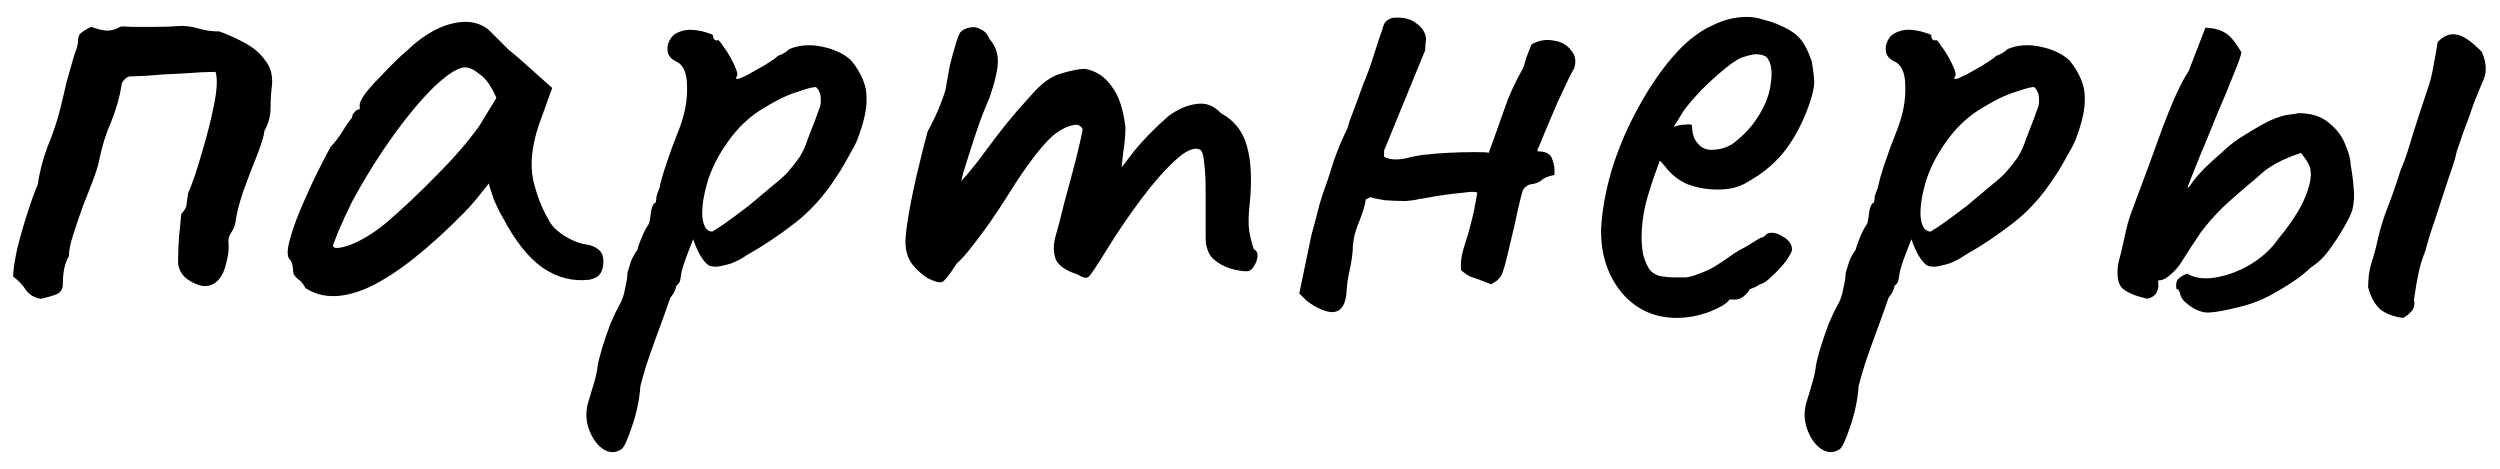
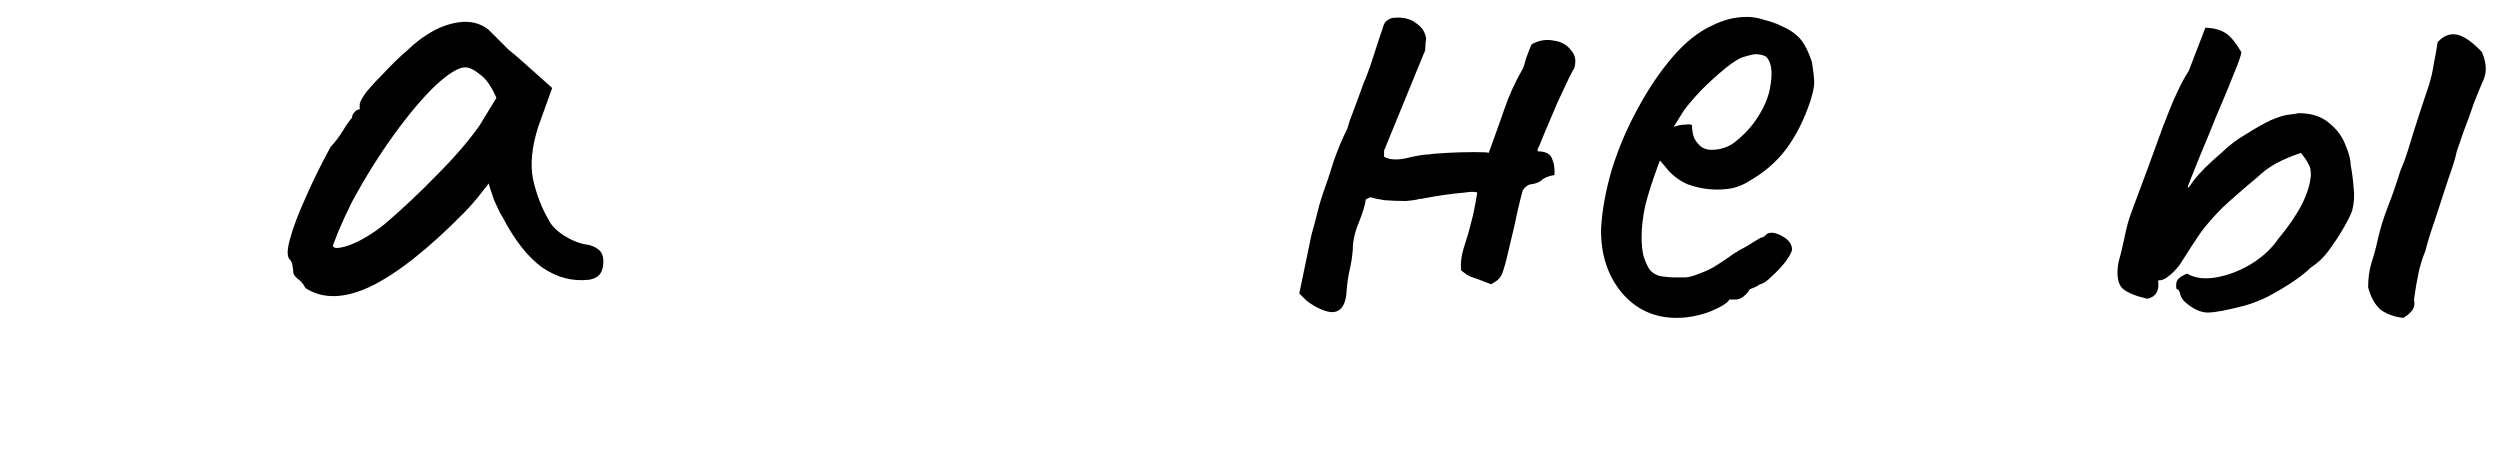
<svg xmlns="http://www.w3.org/2000/svg" width="144" height="27" viewBox="0 0 144 27" fill="none">
  <path d="M129.277 17.606C128.28 17.87 127.576 18.002 127.165 18.002C126.754 18.002 126.314 17.797 125.845 17.386C125.698 17.239 125.61 17.093 125.581 16.946C125.552 16.77 125.478 16.667 125.361 16.638C125.332 16.433 125.346 16.271 125.405 16.154C125.493 16.007 125.684 15.875 125.977 15.758C126.417 16.022 126.974 16.095 127.649 15.978C128.324 15.861 128.984 15.611 129.629 15.23C130.304 14.819 130.832 14.335 131.213 13.778C131.8 13.074 132.254 12.414 132.577 11.798C132.9 11.152 133.076 10.581 133.105 10.082C133.105 9.789 133.061 9.583 132.973 9.466C132.914 9.319 132.768 9.099 132.533 8.806C132.005 8.982 131.521 9.187 131.081 9.422C130.67 9.657 130.333 9.906 130.069 10.17C129.189 10.903 128.5 11.505 128.001 11.974C127.532 12.443 127.121 12.912 126.769 13.382C126.446 13.851 126.036 14.482 125.537 15.274C125.302 15.567 125.082 15.787 124.877 15.934C124.701 16.081 124.51 16.154 124.305 16.154C124.393 16.741 124.188 17.093 123.689 17.21C123.044 17.063 122.574 16.872 122.281 16.638C121.988 16.374 121.9 15.875 122.017 15.142C122.134 14.731 122.252 14.247 122.369 13.69C122.486 13.103 122.618 12.619 122.765 12.238C123.469 10.361 124.085 8.689 124.613 7.222C125.17 5.755 125.654 4.714 126.065 4.098L127.033 1.59C127.532 1.619 127.913 1.722 128.177 1.898C128.441 2.045 128.749 2.411 129.101 2.998C129.101 3.145 128.954 3.57 128.661 4.274C128.397 4.949 128.074 5.726 127.693 6.606C127.341 7.486 127.004 8.307 126.681 9.07C126.388 9.803 126.182 10.316 126.065 10.61C125.948 10.932 126.036 10.874 126.329 10.434C126.652 9.994 127.209 9.437 128.001 8.762C128.382 8.381 128.852 8.029 129.409 7.706C129.966 7.354 130.436 7.09 130.817 6.914C131.228 6.738 131.565 6.635 131.829 6.606C132.093 6.577 132.284 6.547 132.401 6.518C133.134 6.518 133.721 6.709 134.161 7.09C134.601 7.442 134.909 7.853 135.085 8.322C135.29 8.791 135.393 9.173 135.393 9.466C135.481 9.935 135.54 10.39 135.569 10.83C135.628 11.241 135.598 11.681 135.481 12.15C135.393 12.384 135.232 12.707 134.997 13.118C134.762 13.528 134.484 13.954 134.161 14.394C133.868 14.805 133.516 15.142 133.105 15.406C132.841 15.67 132.489 15.948 132.049 16.242C131.609 16.535 131.14 16.814 130.641 17.078C130.172 17.312 129.717 17.488 129.277 17.606ZM138.429 18.31C137.901 18.251 137.461 18.09 137.109 17.826C136.786 17.532 136.552 17.107 136.405 16.55C136.405 16.051 136.464 15.597 136.581 15.186C136.728 14.746 136.845 14.32 136.933 13.91C137.08 13.235 137.285 12.56 137.549 11.886C137.813 11.211 138.048 10.537 138.253 9.862C138.429 9.451 138.576 9.055 138.693 8.674C138.81 8.293 138.928 7.911 139.045 7.53C139.192 7.061 139.338 6.606 139.485 6.166C139.632 5.726 139.778 5.286 139.925 4.846C140.042 4.465 140.13 4.069 140.189 3.658C140.277 3.247 140.35 2.837 140.409 2.426C140.732 2.074 141.084 1.927 141.465 1.986C141.876 2.045 142.374 2.382 142.961 2.998C143.108 3.35 143.181 3.673 143.181 3.966C143.181 4.23 143.108 4.509 142.961 4.802C142.844 5.066 142.682 5.462 142.477 5.99C142.301 6.518 142.11 7.046 141.905 7.574C141.729 8.073 141.597 8.454 141.509 8.718C141.45 9.041 141.289 9.569 141.025 10.302C140.79 11.035 140.541 11.798 140.277 12.59C140.013 13.352 139.822 13.969 139.705 14.438C139.529 14.878 139.397 15.303 139.309 15.714C139.221 16.125 139.133 16.638 139.045 17.254C139.104 17.518 139.06 17.738 138.913 17.914C138.796 18.061 138.634 18.192 138.429 18.31Z" fill="black" />
-   <path d="M105.96 25.878C105.608 26.112 105.241 26.098 104.86 25.834C104.508 25.57 104.244 25.174 104.068 24.646C103.892 24.118 103.907 23.56 104.112 22.974C104.171 22.798 104.259 22.504 104.376 22.094C104.493 21.712 104.567 21.375 104.596 21.082C104.625 20.876 104.713 20.524 104.86 20.026C105.007 19.556 105.168 19.087 105.344 18.618C105.549 18.148 105.711 17.811 105.828 17.606C106.004 17.312 106.121 16.975 106.18 16.594C106.268 16.212 106.312 15.919 106.312 15.714C106.371 15.508 106.444 15.274 106.532 15.01C106.649 14.746 106.767 14.54 106.884 14.394C106.943 14.159 107.031 13.91 107.148 13.646C107.265 13.352 107.397 13.103 107.544 12.898C107.603 12.692 107.647 12.443 107.676 12.15C107.735 11.856 107.823 11.695 107.94 11.666C107.969 11.548 107.984 11.431 107.984 11.314C108.013 11.196 108.072 11.035 108.16 10.83C108.219 10.507 108.351 10.038 108.556 9.422C108.761 8.806 109.011 8.131 109.304 7.398C109.627 6.547 109.773 5.74 109.744 4.978C109.744 4.186 109.524 3.702 109.084 3.526C108.849 3.408 108.703 3.247 108.644 3.042C108.585 2.807 108.615 2.572 108.732 2.338C108.849 2.103 109.025 1.942 109.26 1.854C109.524 1.736 109.803 1.692 110.096 1.722C110.419 1.751 110.697 1.81 110.932 1.898C111.167 1.956 111.269 2.015 111.24 2.074C111.24 2.22 111.313 2.308 111.46 2.338C111.519 2.25 111.636 2.352 111.812 2.646C112.017 2.91 112.208 3.218 112.384 3.57C112.56 3.922 112.648 4.171 112.648 4.318C112.589 4.435 112.56 4.508 112.56 4.538C112.56 4.538 112.619 4.538 112.736 4.538C112.736 4.538 112.897 4.464 113.22 4.318C113.543 4.142 113.88 3.951 114.232 3.746C114.613 3.511 114.863 3.335 114.98 3.218C114.98 3.218 115.053 3.188 115.2 3.13C115.376 3.042 115.523 2.939 115.64 2.822C116.227 2.587 116.857 2.543 117.532 2.69C118.236 2.836 118.793 3.1 119.204 3.482C119.791 4.215 120.084 4.919 120.084 5.594C120.113 6.268 119.923 7.119 119.512 8.146C119.453 8.292 119.321 8.542 119.116 8.894C118.94 9.216 118.764 9.524 118.588 9.818C118.412 10.082 118.324 10.214 118.324 10.214C117.649 11.27 116.857 12.15 115.948 12.854C115.039 13.558 114.115 14.174 113.176 14.702C112.883 14.907 112.575 15.068 112.252 15.186C111.959 15.274 111.695 15.332 111.46 15.362C111.225 15.362 111.064 15.332 110.976 15.274C110.653 15.039 110.36 14.54 110.096 13.778C109.949 14.159 109.803 14.54 109.656 14.922C109.539 15.274 109.465 15.508 109.436 15.626C109.407 15.831 109.377 16.007 109.348 16.154C109.319 16.271 109.245 16.374 109.128 16.462C109.128 16.462 109.113 16.52 109.084 16.638C109.055 16.755 108.952 16.931 108.776 17.166C108.483 18.016 108.219 18.75 107.984 19.366C107.749 20.011 107.559 20.554 107.412 20.994C107.265 21.463 107.148 21.874 107.06 22.226C107.001 23.018 106.84 23.795 106.576 24.558C106.312 25.35 106.107 25.79 105.96 25.878ZM111.196 13.338C111.313 13.279 111.563 13.118 111.944 12.854C112.355 12.56 112.809 12.223 113.308 11.842C113.807 11.431 114.261 11.05 114.672 10.698C115.112 10.346 115.405 10.082 115.552 9.906C115.787 9.642 116.007 9.363 116.212 9.07C116.417 8.747 116.579 8.395 116.696 8.014C116.784 7.779 116.887 7.515 117.004 7.222C117.121 6.928 117.224 6.65 117.312 6.386C117.429 6.151 117.473 5.916 117.444 5.682C117.444 5.418 117.356 5.198 117.18 5.022C117.063 4.992 116.711 5.08 116.124 5.286C115.537 5.462 114.892 5.77 114.188 6.21C113.484 6.62 112.868 7.163 112.34 7.838C111.724 8.63 111.269 9.451 110.976 10.302C110.712 11.152 110.595 11.871 110.624 12.458C110.683 13.044 110.873 13.338 111.196 13.338Z" fill="black" />
  <path d="M96.579 18.31C95.289 18.31 94.233 17.826 93.411 16.858C92.59 15.86 92.194 14.628 92.223 13.162C92.282 12.106 92.487 10.976 92.839 9.774C93.221 8.542 93.719 7.368 94.335 6.254C94.951 5.11 95.626 4.112 96.359 3.262C97.093 2.411 97.856 1.81 98.647 1.458C98.941 1.311 99.249 1.194 99.572 1.106C99.924 1.018 100.275 0.974 100.627 0.974C100.95 0.974 101.287 1.032 101.639 1.15C101.991 1.238 102.285 1.34 102.519 1.458C103.018 1.663 103.399 1.912 103.663 2.206C103.927 2.499 104.162 2.954 104.367 3.57C104.455 4.127 104.499 4.523 104.499 4.758C104.499 4.992 104.426 5.344 104.279 5.814C103.927 6.87 103.473 7.779 102.915 8.542C102.358 9.304 101.61 9.95 100.671 10.478C100.437 10.624 100.158 10.742 99.835 10.83C99.542 10.888 99.234 10.918 98.911 10.918C98.325 10.918 97.753 10.815 97.195 10.61C96.667 10.375 96.242 10.038 95.919 9.598L95.611 9.246L95.479 9.598C95.186 10.39 94.951 11.123 94.775 11.798C94.629 12.472 94.555 13.088 94.555 13.646C94.555 13.998 94.585 14.335 94.643 14.658C94.731 14.98 94.849 15.259 94.995 15.494C95.113 15.67 95.303 15.802 95.567 15.89C95.861 15.948 96.169 15.978 96.491 15.978C96.697 15.978 96.902 15.978 97.107 15.978C97.342 15.948 97.562 15.89 97.767 15.802C98.266 15.626 98.662 15.435 98.955 15.23C99.278 15.024 99.601 14.804 99.924 14.57L100.099 14.482H100.055C100.407 14.306 100.715 14.13 100.979 13.954C101.273 13.778 101.419 13.69 101.419 13.69C101.537 13.69 101.654 13.616 101.771 13.47C102.006 13.352 102.299 13.396 102.651 13.602C103.033 13.807 103.223 14.071 103.223 14.394C103.194 14.54 103.062 14.775 102.827 15.098C102.593 15.391 102.329 15.67 102.035 15.934C101.771 16.198 101.551 16.344 101.375 16.374C101.346 16.403 101.243 16.462 101.067 16.55C100.891 16.608 100.774 16.667 100.715 16.726H100.759C100.495 17.078 100.231 17.254 99.968 17.254H99.615C99.498 17.459 99.117 17.694 98.471 17.958C97.826 18.192 97.195 18.31 96.579 18.31ZM98.559 8.63C99.087 8.63 99.542 8.483 99.924 8.19C100.334 7.867 100.686 7.515 100.979 7.134C101.566 6.342 101.903 5.579 101.991 4.846C102.109 4.083 102.021 3.555 101.727 3.262C101.551 3.174 101.39 3.13 101.243 3.13C101.126 3.1 100.877 3.144 100.495 3.262C100.231 3.32 99.865 3.54 99.395 3.922C98.926 4.303 98.457 4.728 97.987 5.198C97.547 5.667 97.21 6.063 96.975 6.386L96.403 7.31C96.638 7.222 96.858 7.178 97.063 7.178C97.298 7.148 97.43 7.163 97.46 7.222C97.46 7.486 97.503 7.735 97.591 7.97C97.709 8.175 97.841 8.336 97.987 8.454C98.163 8.571 98.354 8.63 98.559 8.63Z" fill="black" />
  <path d="M88.215 2.558C88.625 2.323 89.051 2.25 89.491 2.338C89.931 2.396 90.268 2.587 90.503 2.91C90.767 3.203 90.811 3.584 90.635 4.054C90.693 3.878 90.62 3.995 90.415 4.406C90.239 4.787 90.004 5.286 89.711 5.902C89.447 6.518 89.197 7.104 88.963 7.662C88.757 8.19 88.625 8.498 88.567 8.586V8.718C89.036 8.718 89.315 8.864 89.403 9.158C89.52 9.422 89.564 9.73 89.535 10.082C89.183 10.14 88.933 10.243 88.787 10.39C88.64 10.507 88.449 10.58 88.215 10.61C88.127 10.61 88.024 10.654 87.907 10.742C87.789 10.83 87.716 10.932 87.687 11.05C87.657 11.138 87.569 11.49 87.423 12.106C87.305 12.692 87.159 13.338 86.983 14.042C86.836 14.716 86.704 15.23 86.587 15.582C86.528 15.816 86.411 16.007 86.235 16.154C86.059 16.271 85.941 16.344 85.883 16.374C85.296 16.139 84.9 15.992 84.695 15.934C84.519 15.846 84.343 15.728 84.167 15.582C84.137 15.406 84.137 15.2 84.167 14.966C84.196 14.702 84.269 14.394 84.387 14.042C84.533 13.602 84.651 13.191 84.739 12.81C84.856 12.399 84.973 11.827 85.091 11.094C84.973 11.035 84.724 11.035 84.343 11.094C83.991 11.123 83.609 11.167 83.199 11.226C82.788 11.284 82.436 11.343 82.143 11.402C81.879 11.46 81.761 11.475 81.791 11.446C81.644 11.504 81.365 11.548 80.955 11.578C80.573 11.578 80.177 11.563 79.767 11.534C79.385 11.475 79.107 11.416 78.931 11.358L78.667 11.49C78.637 11.783 78.505 12.223 78.271 12.81C78.036 13.367 77.919 13.895 77.919 14.394C77.889 14.775 77.831 15.156 77.743 15.538C77.655 15.919 77.596 16.315 77.567 16.726C77.537 17.371 77.361 17.767 77.039 17.914C76.745 18.06 76.291 17.958 75.675 17.606C75.528 17.518 75.381 17.415 75.235 17.298C75.117 17.18 74.985 17.048 74.839 16.902L75.543 13.514C75.66 13.103 75.763 12.722 75.851 12.37C75.939 11.988 76.041 11.622 76.159 11.27C76.393 10.624 76.613 9.964 76.819 9.29C77.053 8.615 77.317 7.984 77.611 7.398C77.611 7.398 77.655 7.251 77.743 6.958C77.86 6.635 77.992 6.283 78.139 5.902C78.285 5.491 78.403 5.168 78.491 4.934C78.579 4.699 78.593 4.655 78.535 4.802C78.623 4.626 78.755 4.288 78.931 3.79C79.107 3.262 79.268 2.763 79.415 2.294C79.591 1.795 79.679 1.531 79.679 1.502C79.737 1.326 79.825 1.208 79.943 1.15C80.06 1.062 80.207 1.018 80.383 1.018C80.881 0.988 81.292 1.106 81.615 1.37C81.937 1.604 82.113 1.898 82.143 2.25C82.113 2.426 82.099 2.587 82.099 2.734C82.099 2.88 82.069 2.998 82.011 3.086L79.723 8.674V9.026C80.016 9.202 80.441 9.231 80.999 9.114C81.585 8.967 82.025 8.894 82.319 8.894C82.465 8.864 82.803 8.835 83.331 8.806C83.888 8.776 84.416 8.762 84.915 8.762C85.443 8.762 85.721 8.776 85.751 8.806C86.073 7.926 86.367 7.104 86.631 6.342C86.895 5.55 87.261 4.743 87.731 3.922C87.76 3.863 87.819 3.672 87.907 3.35C88.024 3.027 88.127 2.763 88.215 2.558Z" fill="black" />
-   <path d="M53.43 16.022C53.107 15.816 52.814 15.553 52.55 15.23C52.286 14.878 52.154 14.438 52.154 13.91C52.154 13.617 52.212 13.118 52.33 12.414C52.447 11.71 52.608 10.918 52.813 10.038C53.019 9.158 53.224 8.337 53.43 7.574C53.723 7.046 53.972 6.518 54.178 5.99C54.383 5.462 54.486 5.139 54.486 5.022C54.544 4.67 54.618 4.259 54.706 3.79C54.823 3.321 54.94 2.895 55.058 2.514C55.175 2.133 55.263 1.913 55.322 1.854C55.468 1.707 55.644 1.619 55.849 1.59C56.055 1.531 56.26 1.561 56.466 1.678C56.7 1.766 56.876 1.957 56.993 2.25C57.316 2.602 57.477 3.027 57.477 3.526C57.477 3.995 57.316 4.699 56.993 5.638C56.73 6.225 56.465 6.914 56.202 7.706C55.938 8.498 55.703 9.231 55.498 9.906C55.322 10.551 55.219 10.991 55.19 11.226L54.31 11.49C54.808 11.021 55.278 10.537 55.718 10.038C56.157 9.51 56.48 9.099 56.685 8.806C57.184 8.131 57.609 7.574 57.962 7.134C58.343 6.665 58.827 6.107 59.414 5.462C60 4.787 60.572 4.377 61.13 4.23C61.716 4.054 62.171 3.966 62.493 3.966C63.139 4.083 63.652 4.421 64.034 4.978C64.444 5.506 64.708 6.298 64.826 7.354C64.826 7.765 64.781 8.249 64.694 8.806C64.635 9.363 64.606 9.642 64.606 9.642C64.606 9.642 64.84 9.334 65.31 8.718C65.808 8.102 66.468 7.427 67.29 6.694C67.847 6.283 68.389 6.049 68.918 5.99C69.445 5.902 69.915 6.078 70.326 6.518C71.088 6.929 71.587 7.559 71.822 8.41C72.056 9.231 72.115 10.287 71.998 11.578C71.91 12.341 71.895 12.912 71.954 13.294C72.012 13.646 72.1 13.998 72.218 14.35C72.452 14.467 72.496 14.716 72.35 15.098C72.203 15.45 72.027 15.626 71.822 15.626C71.528 15.626 71.191 15.567 70.81 15.45C70.458 15.332 70.135 15.142 69.842 14.878C69.578 14.585 69.446 14.188 69.446 13.69V10.962C69.446 10.316 69.416 9.789 69.358 9.378C69.328 8.967 69.255 8.718 69.138 8.63C68.815 8.454 68.346 8.645 67.73 9.202C67.114 9.759 66.454 10.507 65.75 11.446C65.046 12.384 64.385 13.352 63.77 14.35C63.212 15.259 62.86 15.787 62.714 15.934C62.596 16.051 62.376 16.007 62.053 15.802C61.408 15.597 60.998 15.318 60.822 14.966C60.675 14.585 60.66 14.159 60.778 13.69C60.924 13.191 61.1 12.517 61.306 11.666C61.54 10.815 61.76 9.994 61.966 9.202C62.171 8.381 62.303 7.794 62.362 7.442C62.244 7.207 62.039 7.134 61.745 7.222C61.481 7.281 61.203 7.413 60.91 7.618C60.557 7.853 60.132 8.293 59.633 8.938C59.135 9.583 58.622 10.331 58.094 11.182C57.742 11.739 57.375 12.296 56.993 12.854C56.612 13.382 56.26 13.851 55.938 14.262C55.615 14.672 55.336 14.98 55.102 15.186C54.691 15.831 54.412 16.183 54.266 16.242C54.119 16.3 53.84 16.227 53.43 16.022Z" fill="black" />
-   <path d="M35.789 25.878C35.437 26.112 35.07 26.098 34.689 25.834C34.337 25.57 34.073 25.174 33.897 24.646C33.721 24.118 33.735 23.56 33.941 22.974C33.999 22.798 34.087 22.504 34.205 22.094C34.322 21.712 34.395 21.375 34.425 21.082C34.454 20.876 34.542 20.524 34.689 20.026C34.835 19.556 34.997 19.087 35.173 18.618C35.378 18.148 35.539 17.811 35.657 17.606C35.833 17.312 35.95 16.975 36.009 16.594C36.097 16.212 36.141 15.919 36.141 15.714C36.199 15.508 36.273 15.274 36.361 15.01C36.478 14.746 36.595 14.54 36.713 14.394C36.771 14.159 36.859 13.91 36.977 13.646C37.094 13.352 37.226 13.103 37.373 12.898C37.431 12.692 37.475 12.443 37.505 12.15C37.563 11.856 37.651 11.695 37.769 11.666C37.798 11.548 37.813 11.431 37.813 11.314C37.842 11.196 37.901 11.035 37.989 10.83C38.047 10.507 38.179 10.038 38.385 9.422C38.59 8.806 38.839 8.131 39.133 7.398C39.455 6.547 39.602 5.74 39.573 4.978C39.573 4.186 39.353 3.702 38.913 3.526C38.678 3.408 38.531 3.247 38.473 3.042C38.414 2.807 38.443 2.572 38.561 2.338C38.678 2.103 38.854 1.942 39.089 1.854C39.353 1.736 39.631 1.692 39.925 1.722C40.247 1.751 40.526 1.81 40.761 1.898C40.995 1.956 41.098 2.015 41.069 2.074C41.069 2.22 41.142 2.308 41.289 2.338C41.347 2.25 41.465 2.352 41.641 2.646C41.846 2.91 42.037 3.218 42.213 3.57C42.389 3.922 42.477 4.171 42.477 4.318C42.418 4.435 42.389 4.508 42.389 4.538C42.389 4.538 42.447 4.538 42.565 4.538C42.565 4.538 42.726 4.464 43.049 4.318C43.371 4.142 43.709 3.951 44.061 3.746C44.442 3.511 44.691 3.335 44.809 3.218C44.809 3.218 44.882 3.188 45.029 3.13C45.205 3.042 45.351 2.939 45.469 2.822C46.055 2.587 46.686 2.543 47.361 2.69C48.065 2.836 48.622 3.1 49.033 3.482C49.619 4.215 49.913 4.919 49.913 5.594C49.942 6.268 49.751 7.119 49.341 8.146C49.282 8.292 49.15 8.542 48.945 8.894C48.769 9.216 48.593 9.524 48.417 9.818C48.241 10.082 48.153 10.214 48.153 10.214C47.478 11.27 46.686 12.15 45.777 12.854C44.867 13.558 43.943 14.174 43.005 14.702C42.711 14.907 42.403 15.068 42.081 15.186C41.787 15.274 41.523 15.332 41.289 15.362C41.054 15.362 40.893 15.332 40.805 15.274C40.482 15.039 40.189 14.54 39.925 13.778C39.778 14.159 39.631 14.54 39.485 14.922C39.367 15.274 39.294 15.508 39.265 15.626C39.235 15.831 39.206 16.007 39.177 16.154C39.147 16.271 39.074 16.374 38.957 16.462C38.957 16.462 38.942 16.52 38.913 16.638C38.883 16.755 38.781 16.931 38.605 17.166C38.311 18.016 38.047 18.75 37.813 19.366C37.578 20.011 37.387 20.554 37.241 20.994C37.094 21.463 36.977 21.874 36.889 22.226C36.83 23.018 36.669 23.795 36.405 24.558C36.141 25.35 35.935 25.79 35.789 25.878ZM41.025 13.338C41.142 13.279 41.391 13.118 41.773 12.854C42.183 12.56 42.638 12.223 43.137 11.842C43.635 11.431 44.09 11.05 44.501 10.698C44.941 10.346 45.234 10.082 45.381 9.906C45.615 9.642 45.835 9.363 46.041 9.07C46.246 8.747 46.407 8.395 46.525 8.014C46.613 7.779 46.715 7.515 46.833 7.222C46.95 6.928 47.053 6.65 47.141 6.386C47.258 6.151 47.302 5.916 47.273 5.682C47.273 5.418 47.185 5.198 47.009 5.022C46.891 4.992 46.539 5.08 45.953 5.286C45.366 5.462 44.721 5.77 44.017 6.21C43.313 6.62 42.697 7.163 42.169 7.838C41.553 8.63 41.098 9.451 40.805 10.302C40.541 11.152 40.423 11.871 40.453 12.458C40.511 13.044 40.702 13.338 41.025 13.338Z" fill="black" />
  <path d="M17.594 16.594C17.476 16.359 17.33 16.183 17.154 16.066C16.978 15.919 16.89 15.787 16.89 15.67C16.89 15.552 16.875 15.435 16.846 15.318C16.846 15.171 16.787 15.039 16.67 14.922C16.523 14.746 16.538 14.35 16.714 13.734C16.89 13.088 17.183 12.311 17.594 11.402C18.004 10.463 18.488 9.48 19.046 8.454C19.28 8.219 19.515 7.911 19.75 7.53C19.984 7.148 20.16 6.899 20.278 6.782C20.278 6.664 20.322 6.562 20.41 6.474C20.498 6.356 20.6 6.298 20.718 6.298V6.034C20.718 5.887 20.85 5.638 21.114 5.286C21.407 4.934 21.759 4.552 22.17 4.142C22.58 3.702 23.006 3.291 23.446 2.91C23.886 2.499 24.252 2.206 24.546 2.03C25.162 1.619 25.792 1.37 26.438 1.282C27.112 1.194 27.684 1.34 28.154 1.722C28.242 1.81 28.388 1.956 28.594 2.162C28.799 2.367 29.034 2.602 29.298 2.866C29.591 3.1 29.884 3.35 30.178 3.614L31.806 5.066L31.014 7.266C30.632 8.439 30.53 9.466 30.706 10.346C30.911 11.226 31.204 11.988 31.586 12.634C31.732 12.956 32.026 13.264 32.466 13.558C32.935 13.851 33.375 14.027 33.786 14.086C34.02 14.115 34.24 14.203 34.446 14.35C34.651 14.496 34.754 14.731 34.754 15.054C34.754 15.347 34.695 15.582 34.578 15.758C34.46 15.934 34.255 16.051 33.962 16.11C32.994 16.227 32.084 15.992 31.234 15.406C30.412 14.819 29.65 13.851 28.946 12.502C28.828 12.326 28.667 12.003 28.462 11.534C28.286 11.035 28.183 10.712 28.154 10.566C28.036 10.712 27.816 10.991 27.494 11.402C27.171 11.783 26.922 12.062 26.746 12.238C24.663 14.35 22.859 15.772 21.334 16.506C19.838 17.21 18.591 17.239 17.594 16.594ZM19.178 14.13C19.178 14.335 19.486 14.335 20.102 14.13C20.747 13.895 21.436 13.484 22.17 12.898C23.167 12.047 24.164 11.108 25.162 10.082C26.188 9.055 27.01 8.102 27.626 7.222L28.594 5.638C28.3 4.963 27.978 4.508 27.626 4.274C27.303 4.01 27.024 3.878 26.79 3.878C26.408 3.878 25.836 4.23 25.074 4.934C24.34 5.638 23.548 6.576 22.698 7.75C21.847 8.923 21.04 10.214 20.278 11.622C19.984 12.208 19.72 12.78 19.486 13.338C19.28 13.866 19.178 14.13 19.178 14.13Z" fill="black" />
-   <path d="M2.341 17.21C1.989 17.151 1.71 16.99 1.505 16.726C1.329 16.433 1.08 16.169 0.757 15.934C0.757 15.611 0.83 15.098 0.977 14.394C1.153 13.661 1.358 12.942 1.593 12.238C1.828 11.505 2.018 10.977 2.165 10.654C2.282 9.891 2.473 9.158 2.737 8.454C3.03 7.75 3.265 7.061 3.441 6.386C3.588 5.799 3.72 5.242 3.837 4.714C3.984 4.186 4.13 3.673 4.277 3.174C4.424 2.793 4.497 2.529 4.497 2.382C4.497 2.206 4.526 2.074 4.585 1.986C4.673 1.869 4.893 1.722 5.245 1.546C5.568 1.663 5.861 1.737 6.125 1.766C6.418 1.766 6.682 1.693 6.917 1.546C6.946 1.517 7.166 1.517 7.577 1.546C8.017 1.546 8.501 1.546 9.029 1.546C9.557 1.546 9.953 1.531 10.217 1.502C10.628 1.473 11.024 1.517 11.405 1.634C11.786 1.751 12.197 1.81 12.637 1.81C13.194 2.015 13.708 2.25 14.177 2.514C14.646 2.778 15.013 3.101 15.277 3.482C15.57 3.834 15.702 4.289 15.673 4.846C15.614 5.286 15.585 5.741 15.585 6.21C15.585 6.679 15.468 7.119 15.233 7.53C15.204 7.823 15.057 8.307 14.793 8.982C14.529 9.627 14.265 10.317 14.001 11.05C13.766 11.754 13.62 12.341 13.561 12.81C13.532 13.015 13.444 13.221 13.297 13.426C13.18 13.602 13.136 13.807 13.165 14.042C13.194 14.335 13.15 14.702 13.033 15.142C12.945 15.553 12.798 15.875 12.593 16.11C12.329 16.403 12.006 16.521 11.625 16.462C11.244 16.374 10.906 16.198 10.613 15.934C10.349 15.641 10.232 15.318 10.261 14.966C10.261 14.614 10.276 14.189 10.305 13.69C10.364 13.162 10.408 12.707 10.437 12.326C10.642 12.121 10.745 11.93 10.745 11.754C10.774 11.549 10.804 11.343 10.833 11.138C11.097 10.522 11.361 9.745 11.625 8.806C11.918 7.838 12.153 6.914 12.329 6.034C12.505 5.154 12.534 4.523 12.417 4.142C11.948 4.142 11.332 4.171 10.569 4.23C9.806 4.259 9.102 4.303 8.457 4.362C7.841 4.391 7.504 4.406 7.445 4.406C7.328 4.435 7.225 4.509 7.137 4.626C7.049 4.714 7.005 4.802 7.005 4.89C6.888 5.623 6.682 6.342 6.389 7.046C6.096 7.721 5.876 8.425 5.729 9.158C5.7 9.363 5.597 9.715 5.421 10.214C5.245 10.683 5.04 11.211 4.805 11.798C4.6 12.355 4.409 12.913 4.233 13.47C4.057 13.998 3.969 14.423 3.969 14.746C3.852 14.951 3.764 15.186 3.705 15.45C3.646 15.714 3.617 16.051 3.617 16.462C3.588 16.697 3.47 16.858 3.265 16.946C3.06 17.034 2.752 17.122 2.341 17.21Z" fill="black" />
</svg>